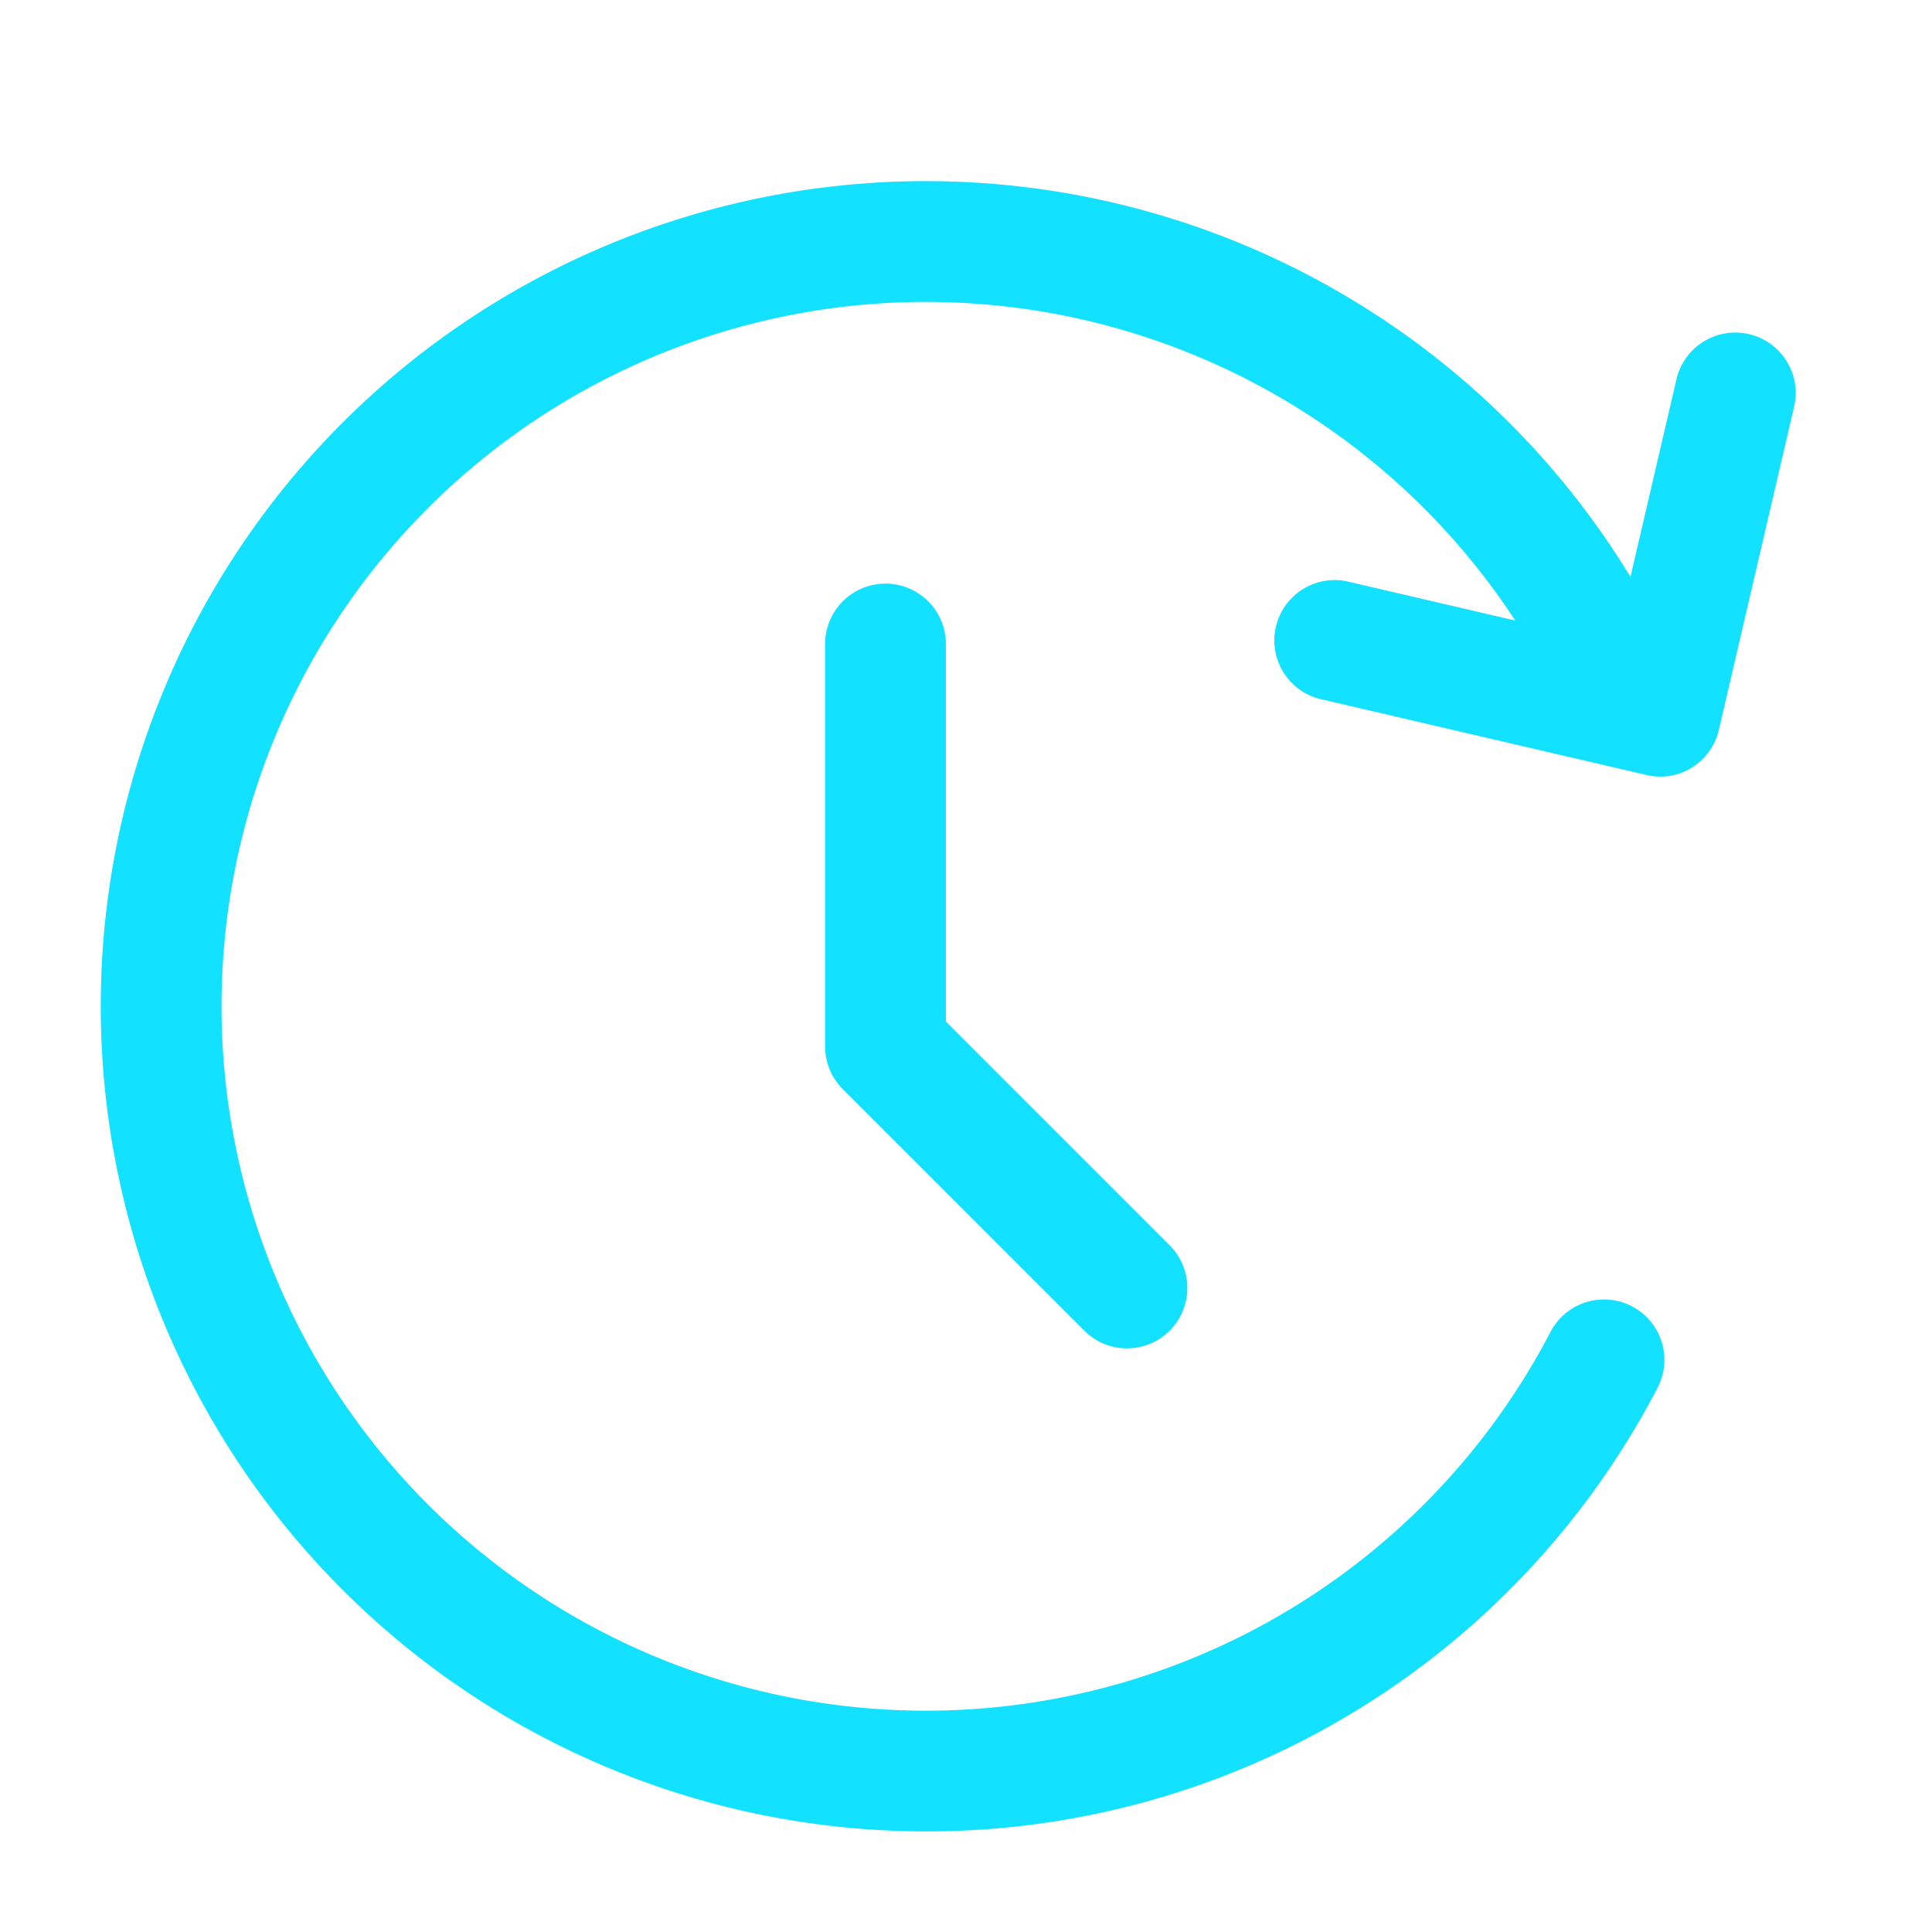
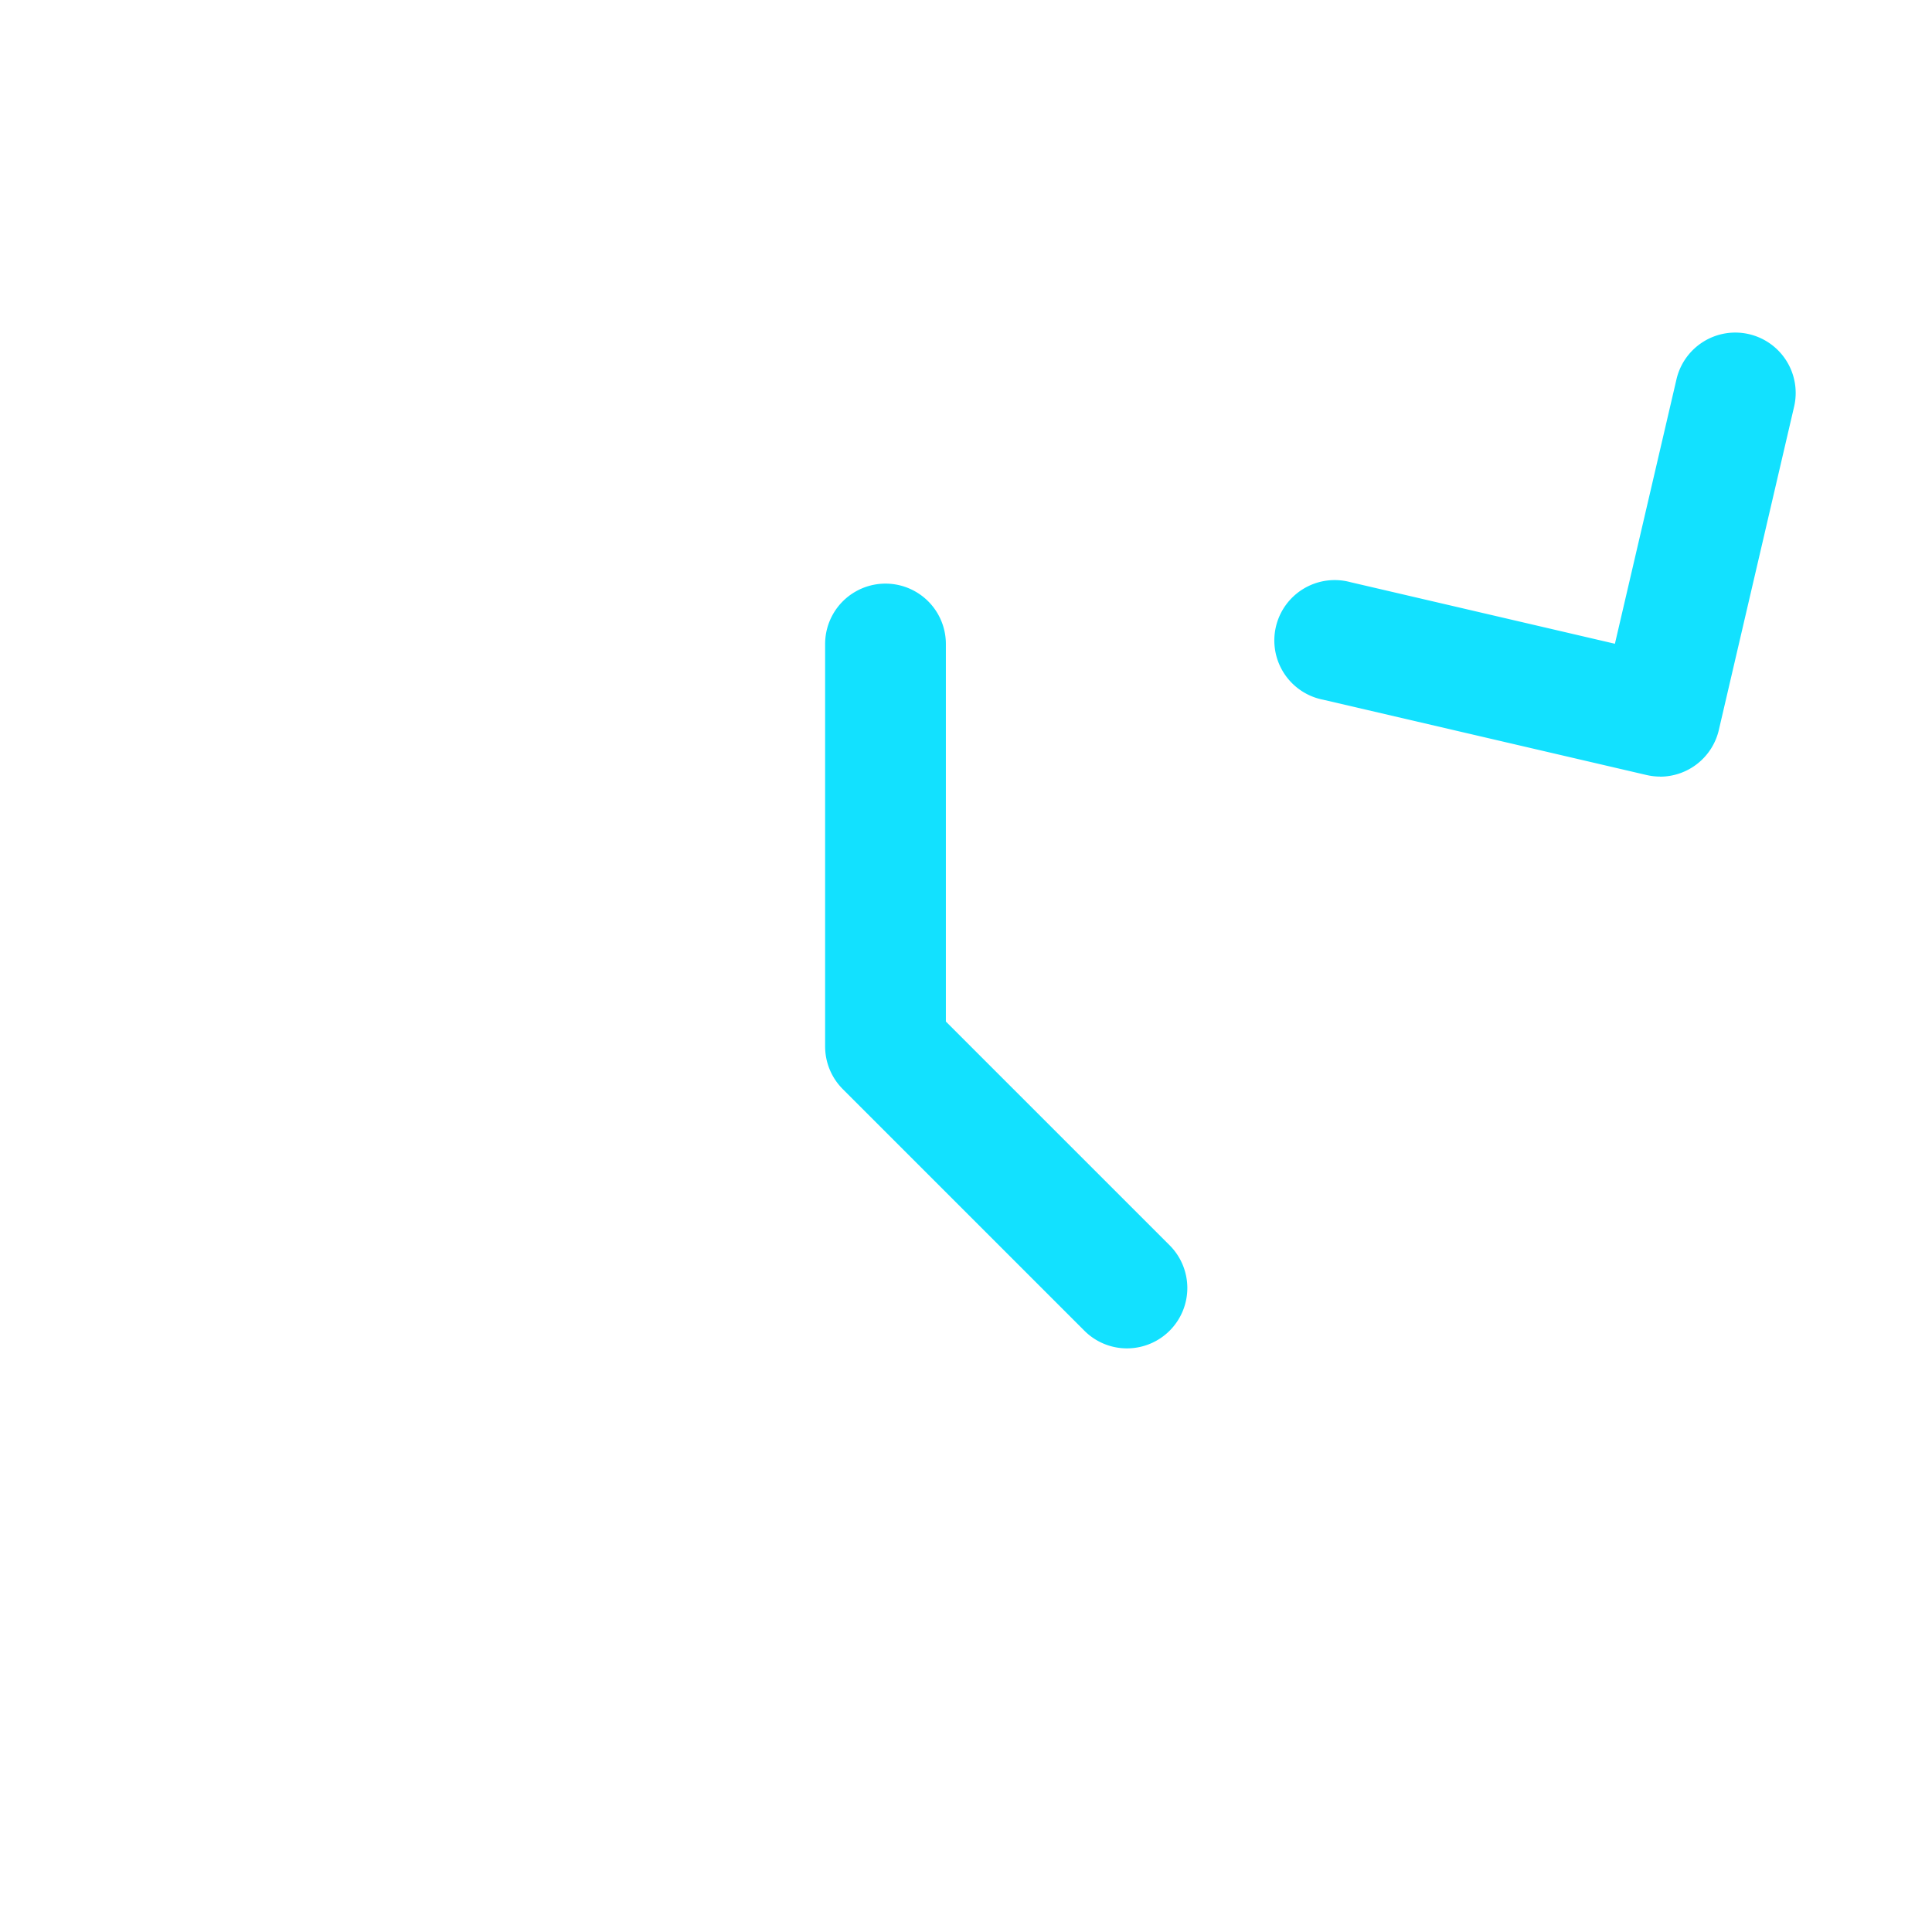
<svg xmlns="http://www.w3.org/2000/svg" version="1.1" width="512" height="512" x="0" y="0" viewBox="0 0 24 24" style="enable-background:new 0 0 512 512" xml:space="preserve" class="">
  <g>
    <g data-name="Layer 2">
      <path d="M14 16.75a.747.747 0 0 1-.53-.22l-3-3a.75.75 0 0 1-.22-.53V8a.75.75 0 0 1 1.5 0v4.69l2.78 2.78a.75.75 0 0 1-.53 1.28zM20.622 9.647a.756.756 0 0 1-.17-.02l-4.016-.935a.75.75 0 1 1 .34-1.46l3.285.765.765-3.286a.75.75 0 0 1 1.461.341l-.935 4.016a.75.75 0 0 1-.73.58z" fill="#12e1ff" opacity="1" data-original="#000000" />
-       <path d="M11.5 22.75a10.25 10.25 0 1 1 9.108-14.955.75.75 0 1 1-1.332.69 8.75 8.75 0 1 0-.02 8.07.75.75 0 1 1 1.328.697A10.229 10.229 0 0 1 11.5 22.75z" fill="#12e1ff" opacity="1" data-original="#000000" />
    </g>
  </g>
</svg>